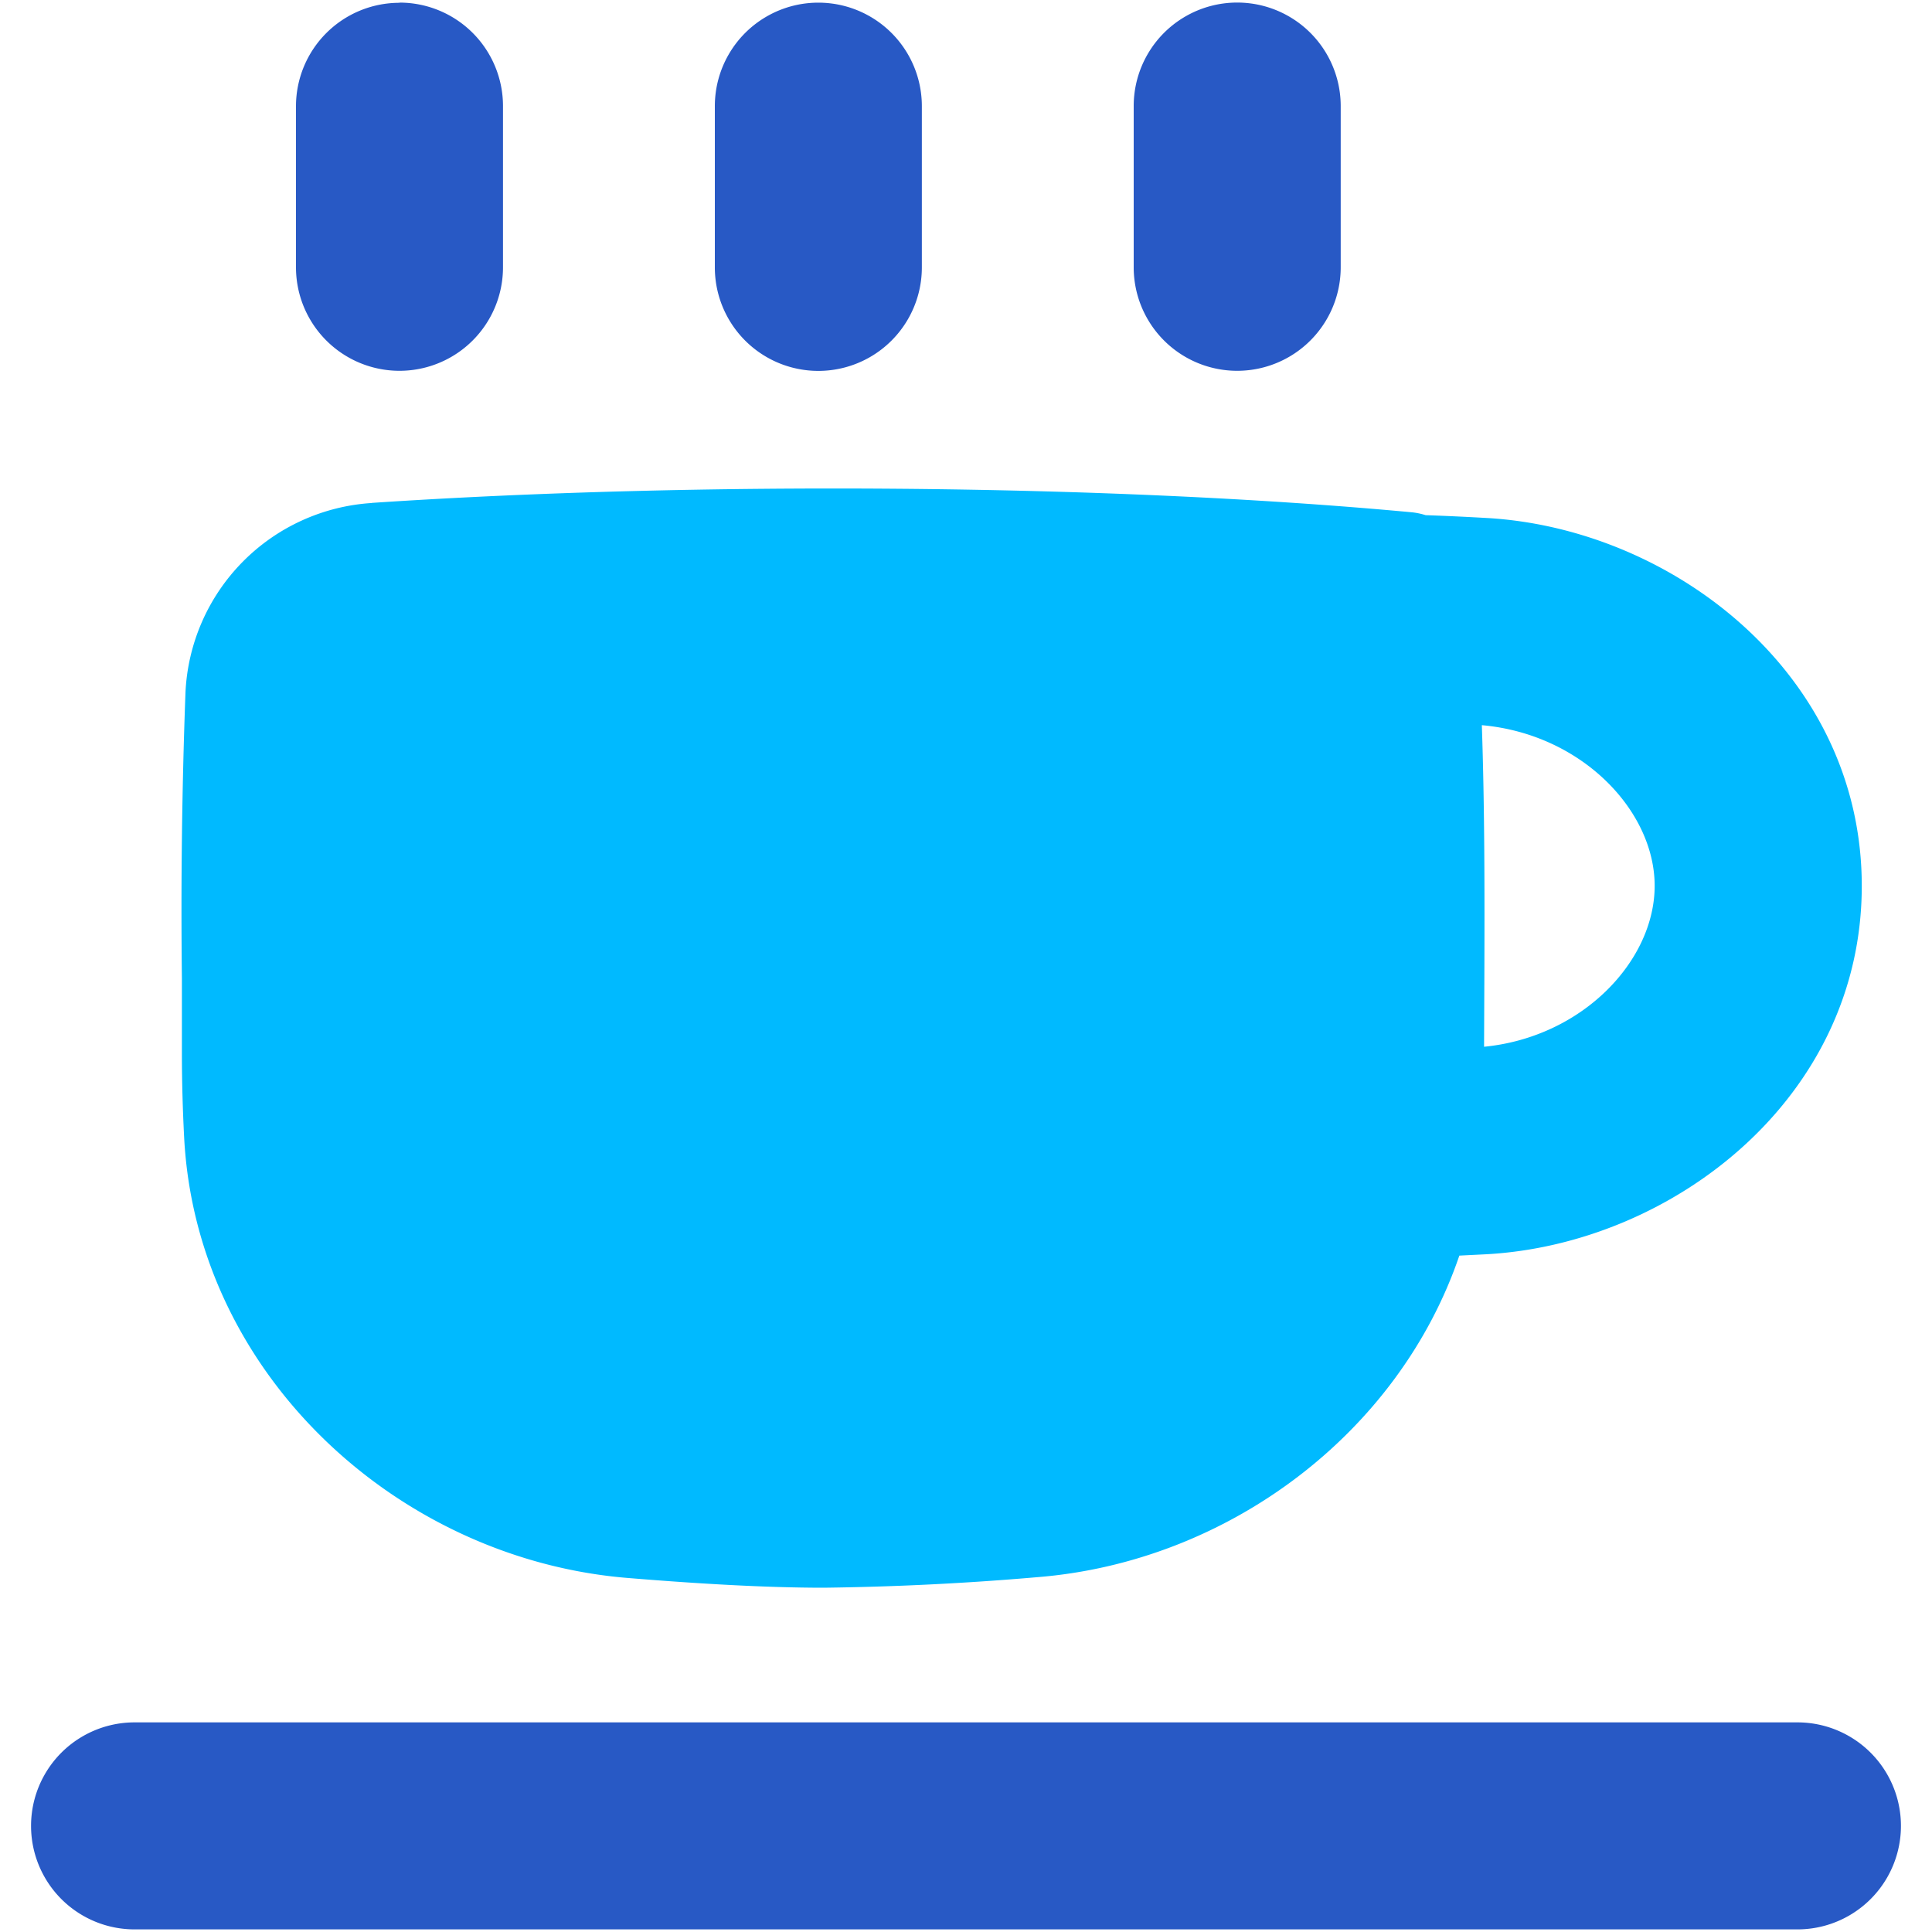
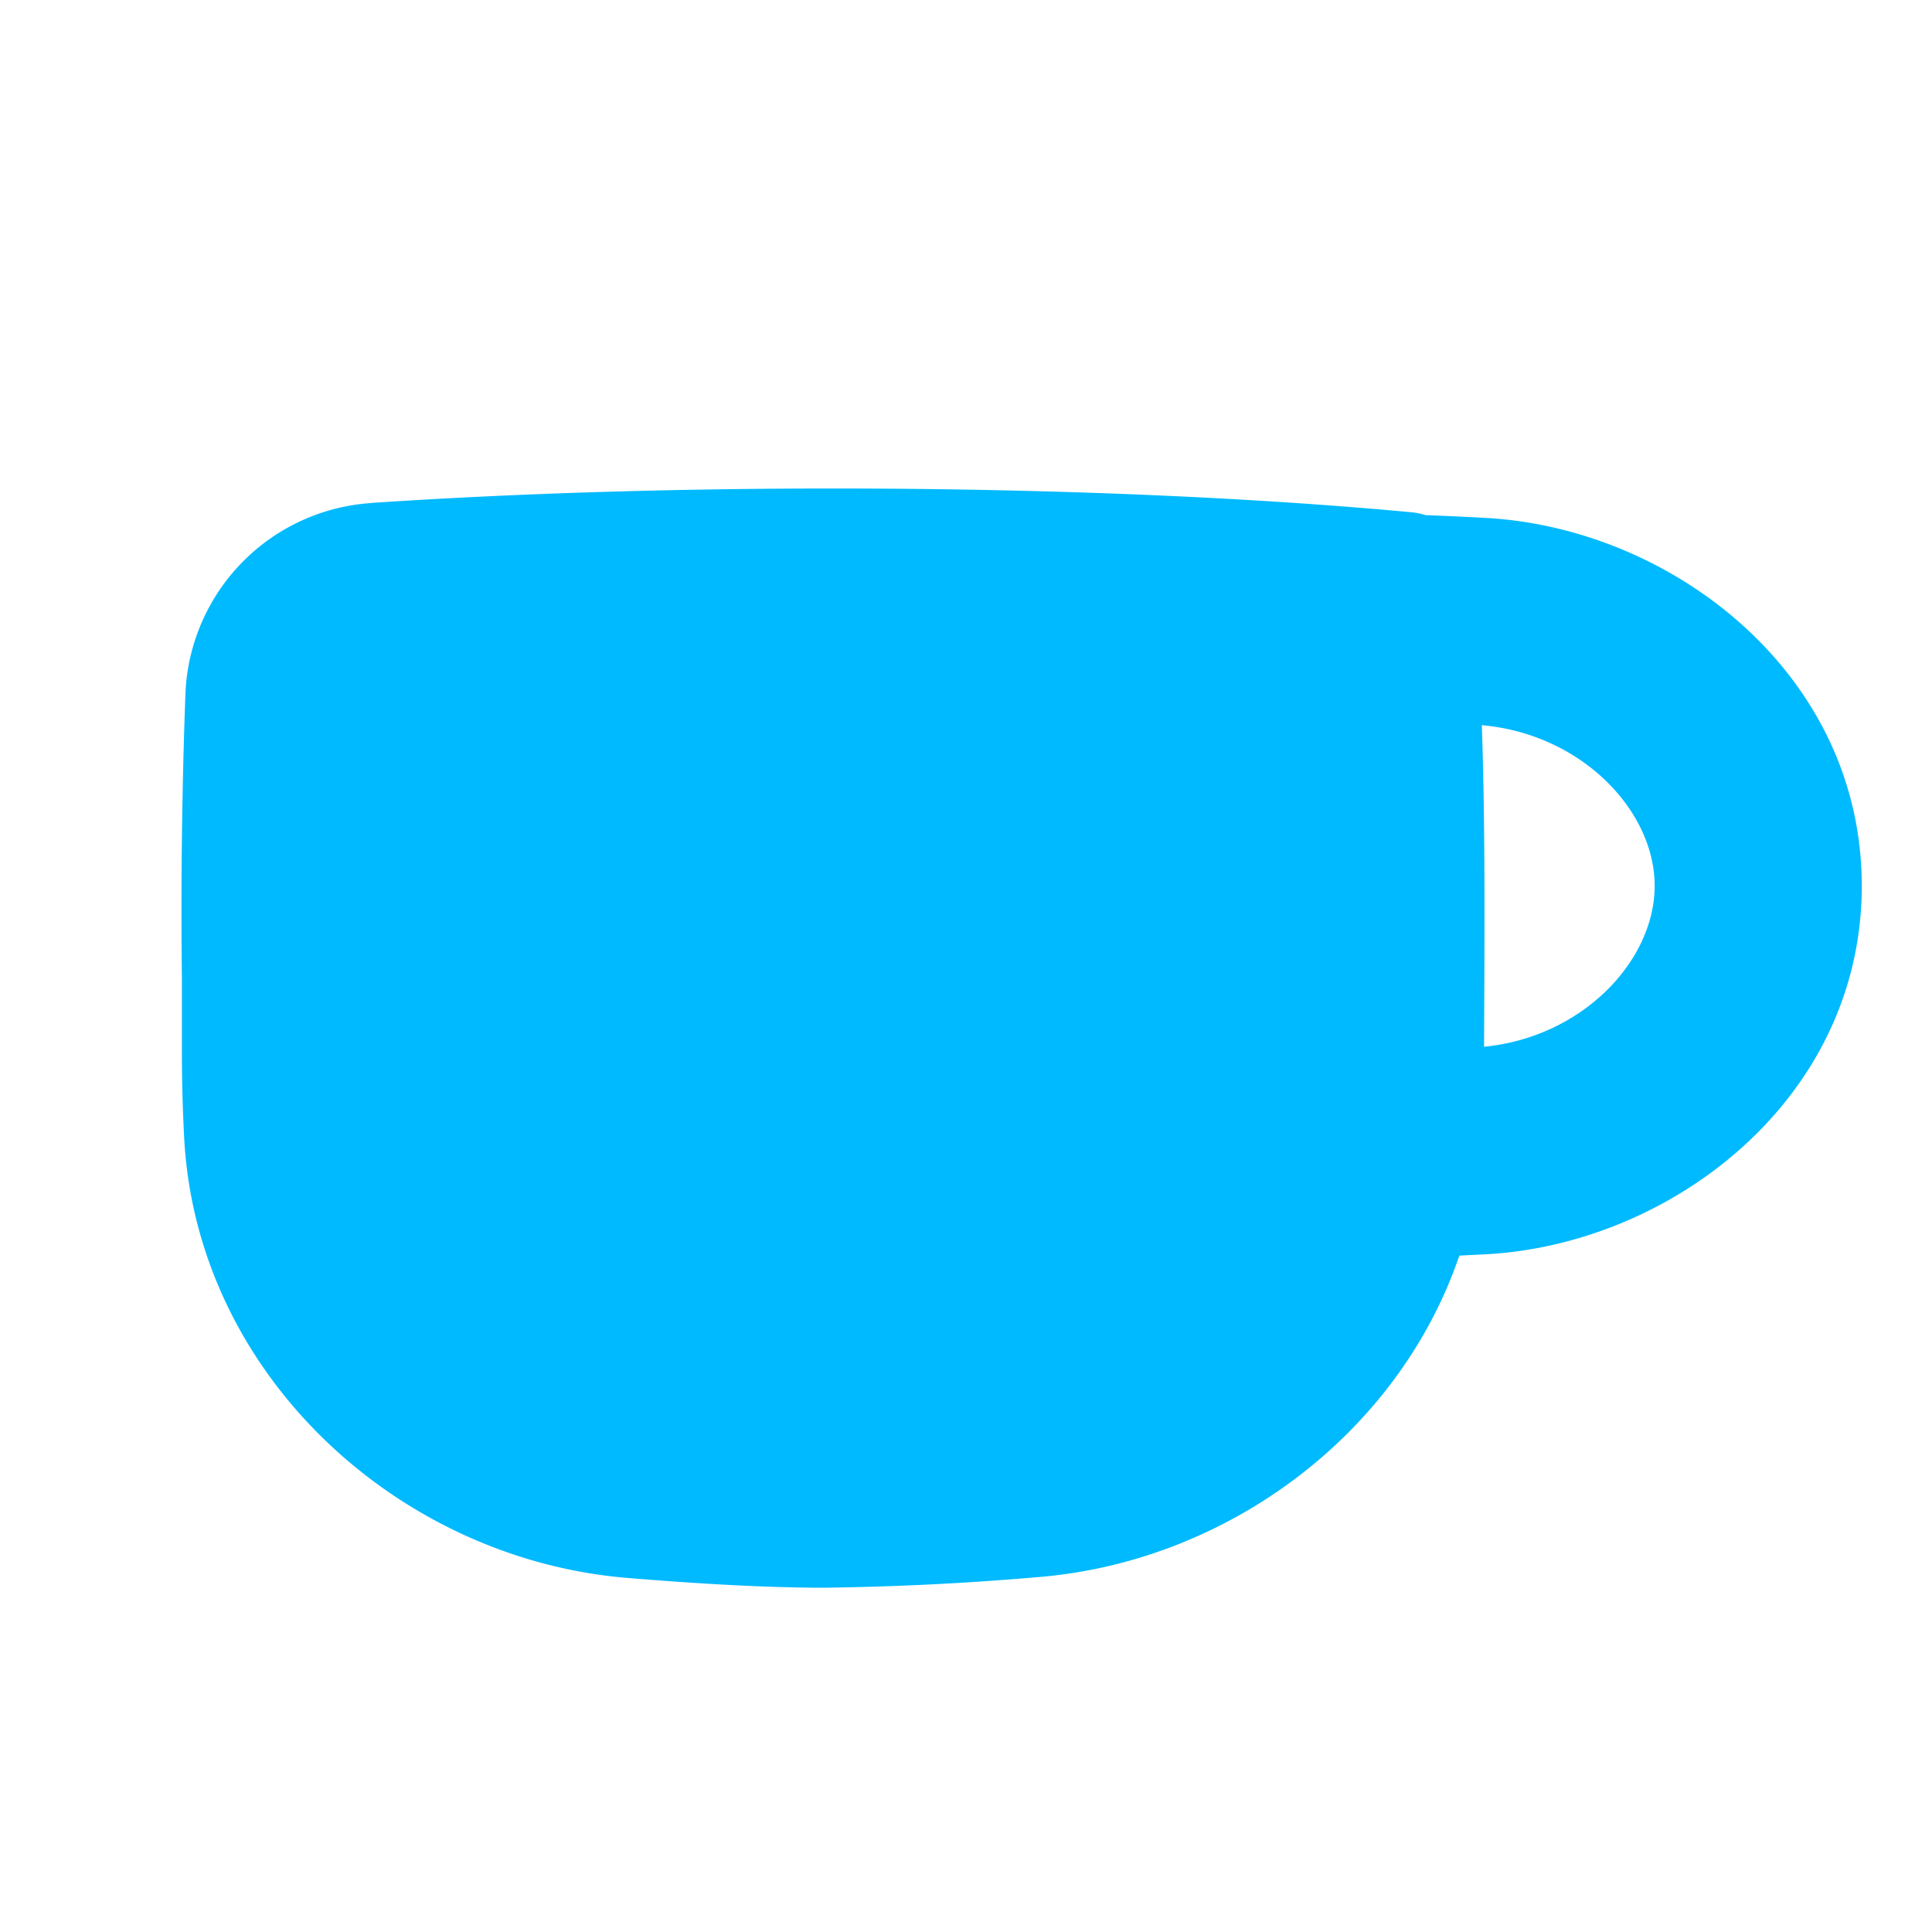
<svg xmlns="http://www.w3.org/2000/svg" fill="none" viewBox="0 0 20 20" height="20" width="20" id="Tea-Cup--Streamline-Flex.svg">
  <desc>Tea Cup Streamline Icon: https://streamlinehq.com</desc>
  <g id="Tea-Cup--Streamline-Flex.svg">
-     <path id="Union" fill="#2859c5" fill-rule="evenodd" d="M9.543 1.099a1.071 1.071 0 0 0 -2.143 0v1.669a1.071 1.071 0 0 0 2.143 0V1.1Zm9.064 18.874a1.071 1.071 0 0 0 0 -2.143H1.393a1.071 1.071 0 0 0 0 2.143h17.214ZM4.136 0.027a1.071 1.071 0 0 1 1.071 1.071v1.669a1.071 1.071 0 0 1 -2.143 0V1.1a1.071 1.071 0 0 1 1.071 -1.071Zm9.743 1.071a1.071 1.071 0 0 0 -2.143 0v1.669a1.071 1.071 0 0 0 2.143 0V1.1Z" clip-rule="evenodd" stroke-width="1" />
    <path id="Union_2" fill="#00baff" fill-rule="evenodd" d="M3.849 5.206c3.371 -0.226 7.614 -0.196 10.753 0.096a0.714 0.714 0 0 1 0.156 0.031c0.207 0.007 0.417 0.017 0.629 0.029 1.919 0.107 3.886 1.609 3.886 3.809s-1.964 3.707 -3.886 3.813l-0.28 0.014c-0.629 1.846 -2.404 3.173 -4.371 3.329a29.886 29.886 0 0 1 -2.209 0.109c-0.596 0 -1.297 -0.041 -2.017 -0.1 -2.383 -0.189 -4.479 -2.104 -4.604 -4.567 -0.014 -0.273 -0.023 -0.561 -0.023 -0.873l0 -0.769a60.961 60.961 0 0 1 0.037 -2.957 2.061 2.061 0 0 1 1.93 -1.963Zm11.514 5.63c1.021 -0.1 1.766 -0.891 1.766 -1.666 0 -0.776 -0.753 -1.571 -1.789 -1.663 0.029 0.857 0.029 1.714 0.026 2.617l-0.003 0.711Z" clip-rule="evenodd" stroke-width="1" />
  </g>
</svg>